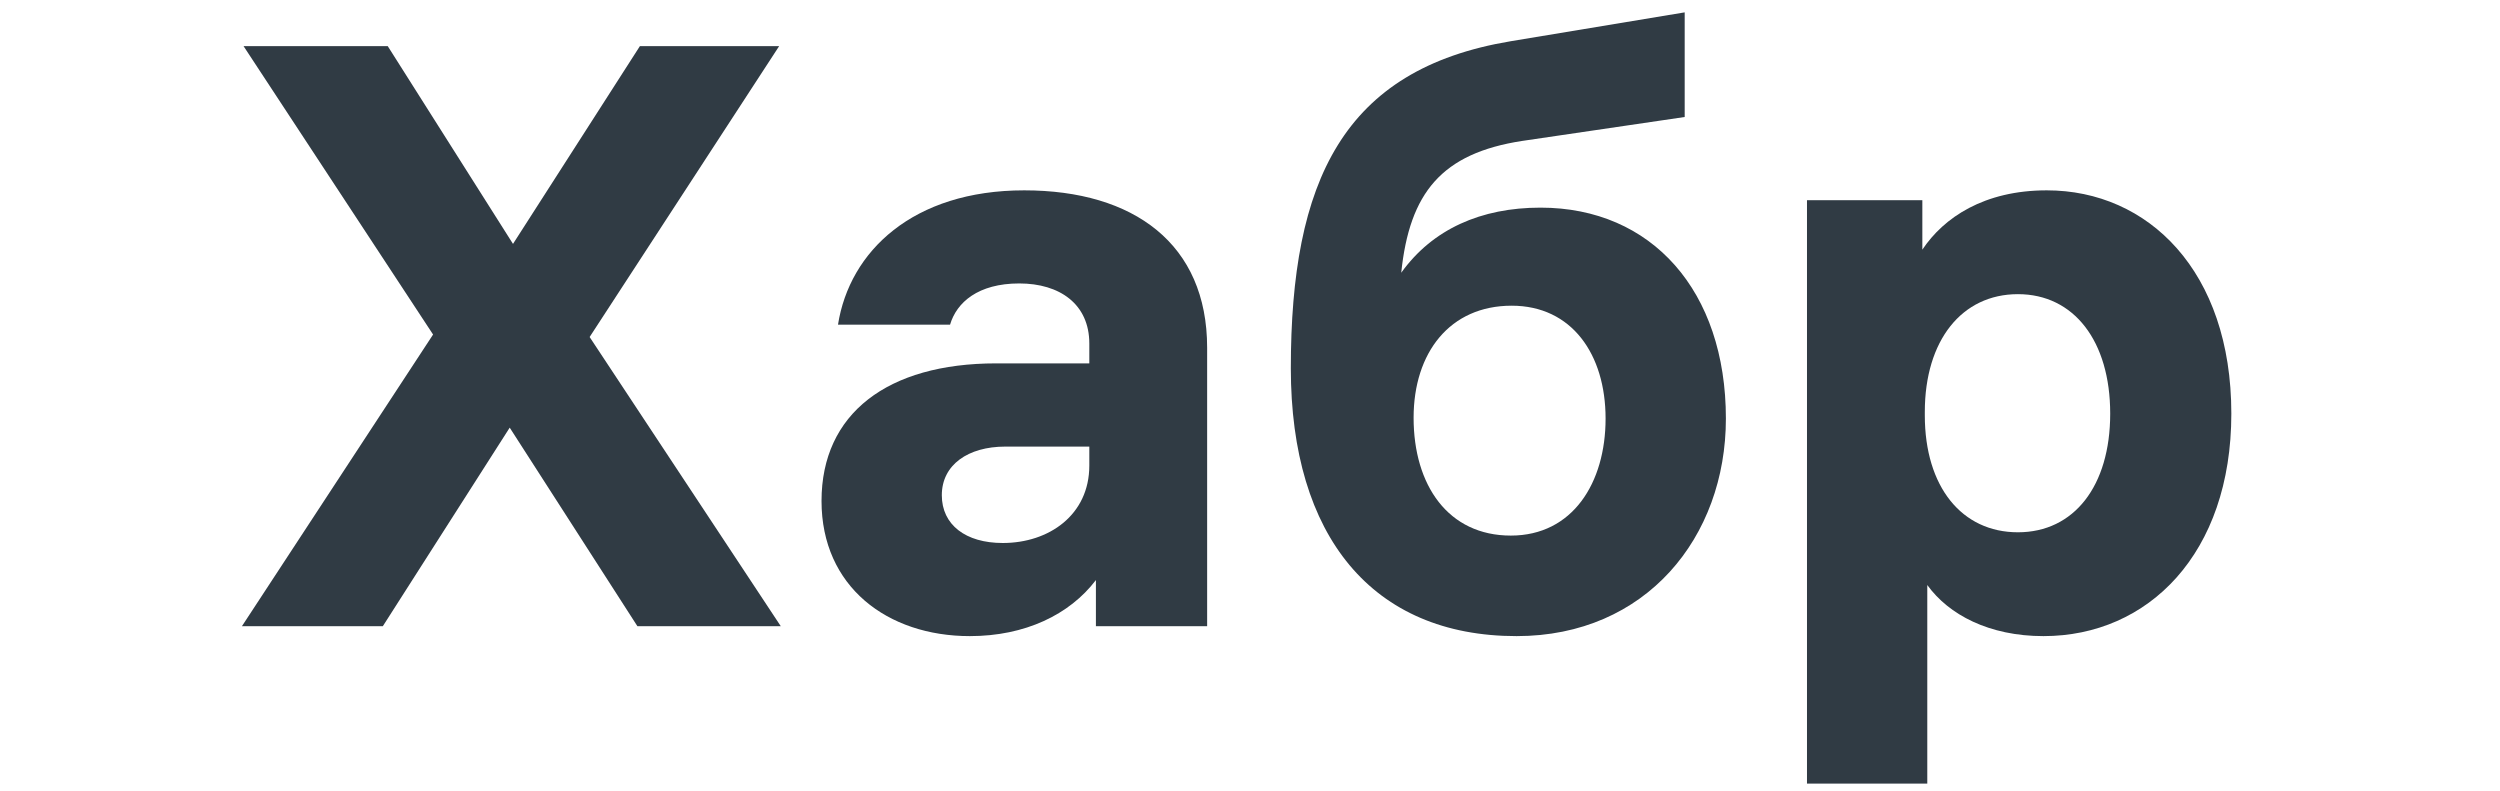
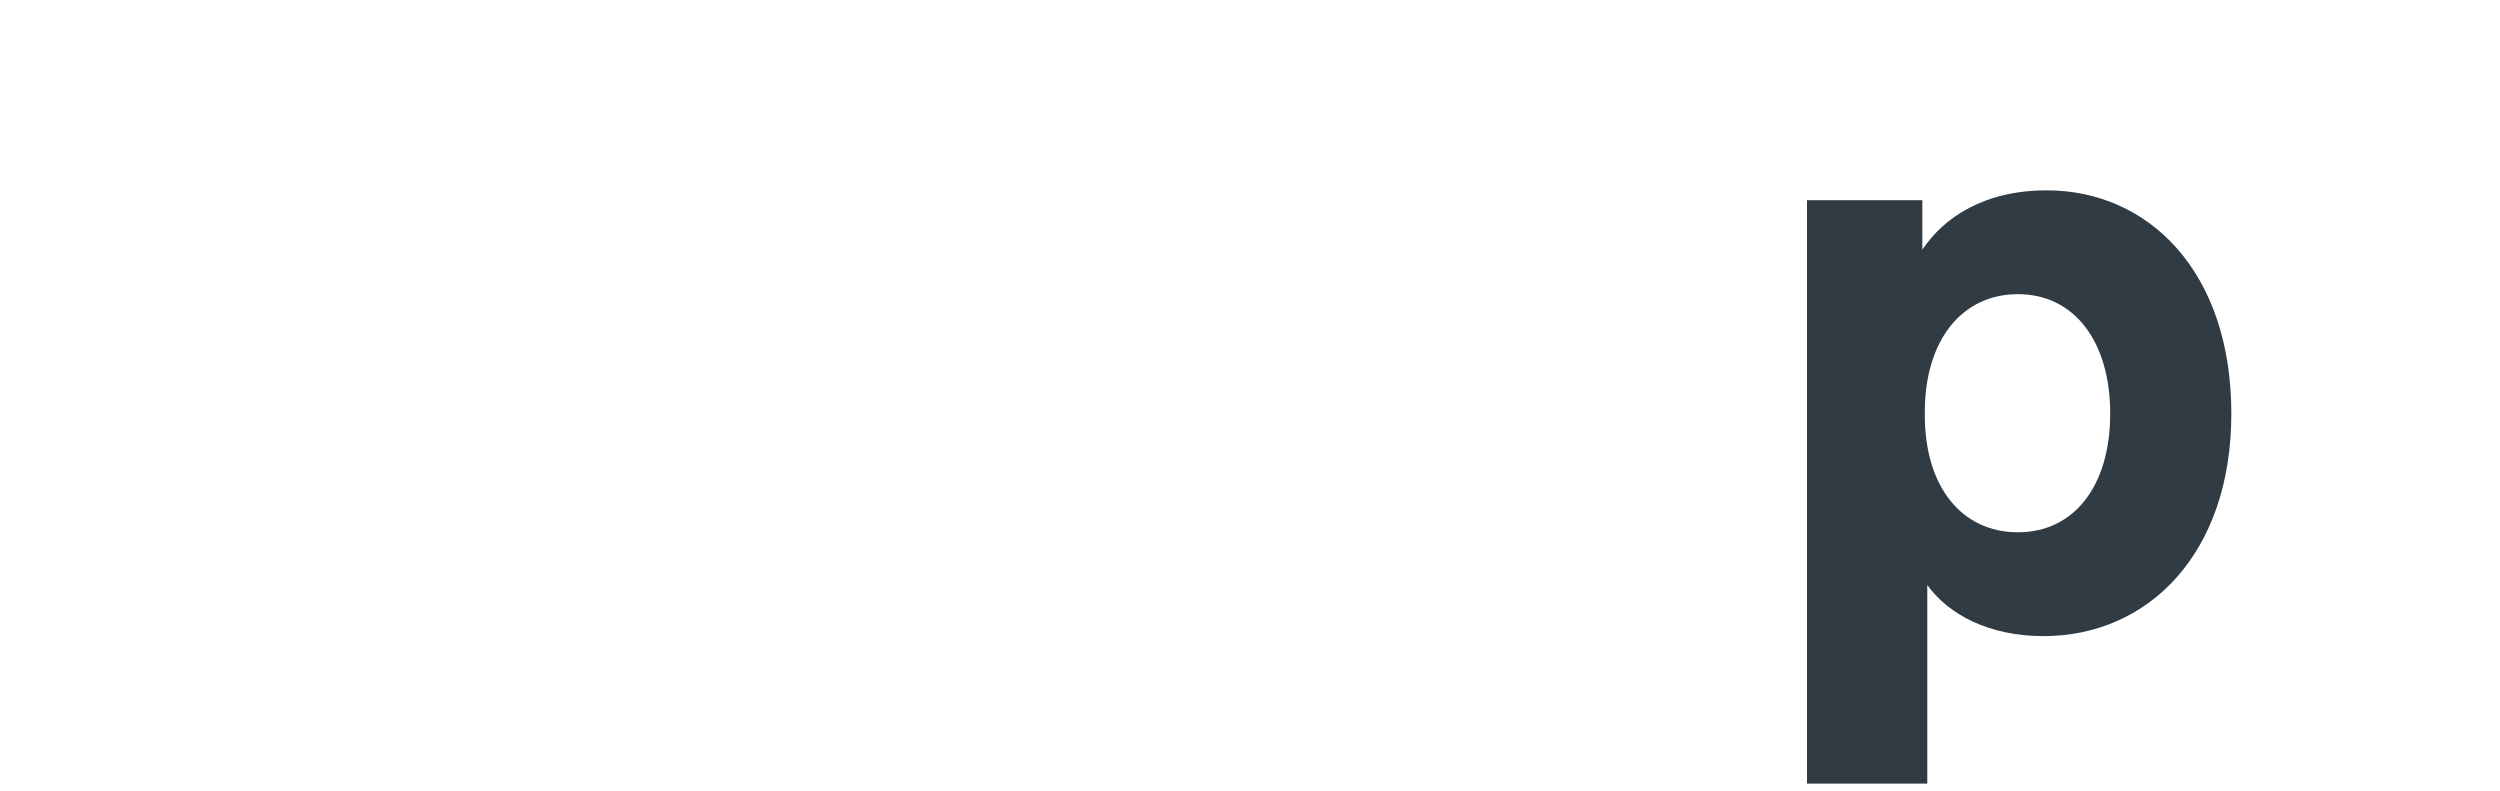
<svg xmlns="http://www.w3.org/2000/svg" width="256" height="81" viewBox="0 0 256 81" fill="none">
-   <path d="M79.953 64.125L60.378 34.51L79.784 4.725H65.525L52.531 24.975L39.706 4.725H24.941L44.347 34.256L24.772 64.125H39.2L52.194 43.791L65.272 64.125H79.953Z" fill="#303B44" />
-   <path d="M104.88 19.491C93.489 19.491 86.992 25.735 85.811 33.244H97.286C97.961 30.966 100.155 29.025 104.374 29.025C108.508 29.025 111.546 31.134 111.546 35.184V37.209H102.011C90.874 37.209 84.124 42.356 84.124 51.3C84.124 60.075 90.874 65.138 99.311 65.138C104.964 65.138 109.521 62.944 112.221 59.4V64.125H123.611V35.606C123.611 24.975 116.102 19.491 104.88 19.491ZM102.686 55.603C98.889 55.603 96.442 53.747 96.442 50.709C96.442 47.588 99.142 45.731 102.939 45.731H111.546V47.672C111.546 52.734 107.411 55.603 102.686 55.603Z" fill="#303B44" />
-   <path d="M157.747 21.262C151.672 21.262 146.694 23.456 143.487 27.928C144.331 19.744 147.622 15.694 155.891 14.428L172.512 11.981V1.266L154.709 4.219C137.497 7.088 132.181 18.562 132.181 37.716C132.181 54.928 140.534 65.138 155.3 65.138C168.547 65.138 176.731 55.013 176.731 42.862C176.731 29.784 169.137 21.262 157.747 21.262ZM154.709 54.844C148.297 54.844 144.753 49.697 144.753 42.778C144.753 36.112 148.466 31.303 154.794 31.303C160.953 31.303 164.412 36.281 164.412 42.862C164.412 49.444 161.037 54.844 154.709 54.844Z" fill="#303B44" />
  <path d="M209.589 19.491C203.176 19.491 199.042 22.275 196.848 25.566V20.503H185.035V80.241H197.354V59.906C199.548 62.944 203.682 65.138 209.251 65.138C219.967 65.138 228.489 56.7 228.489 42.356C228.489 27.759 219.967 19.491 209.589 19.491ZM206.635 54.506C200.898 54.506 197.101 49.866 197.101 42.525V42.188C197.101 34.847 200.898 30.122 206.635 30.122C212.373 30.122 216.085 34.931 216.085 42.356C216.085 49.781 212.373 54.506 206.635 54.506Z" fill="#303B44" />
</svg>